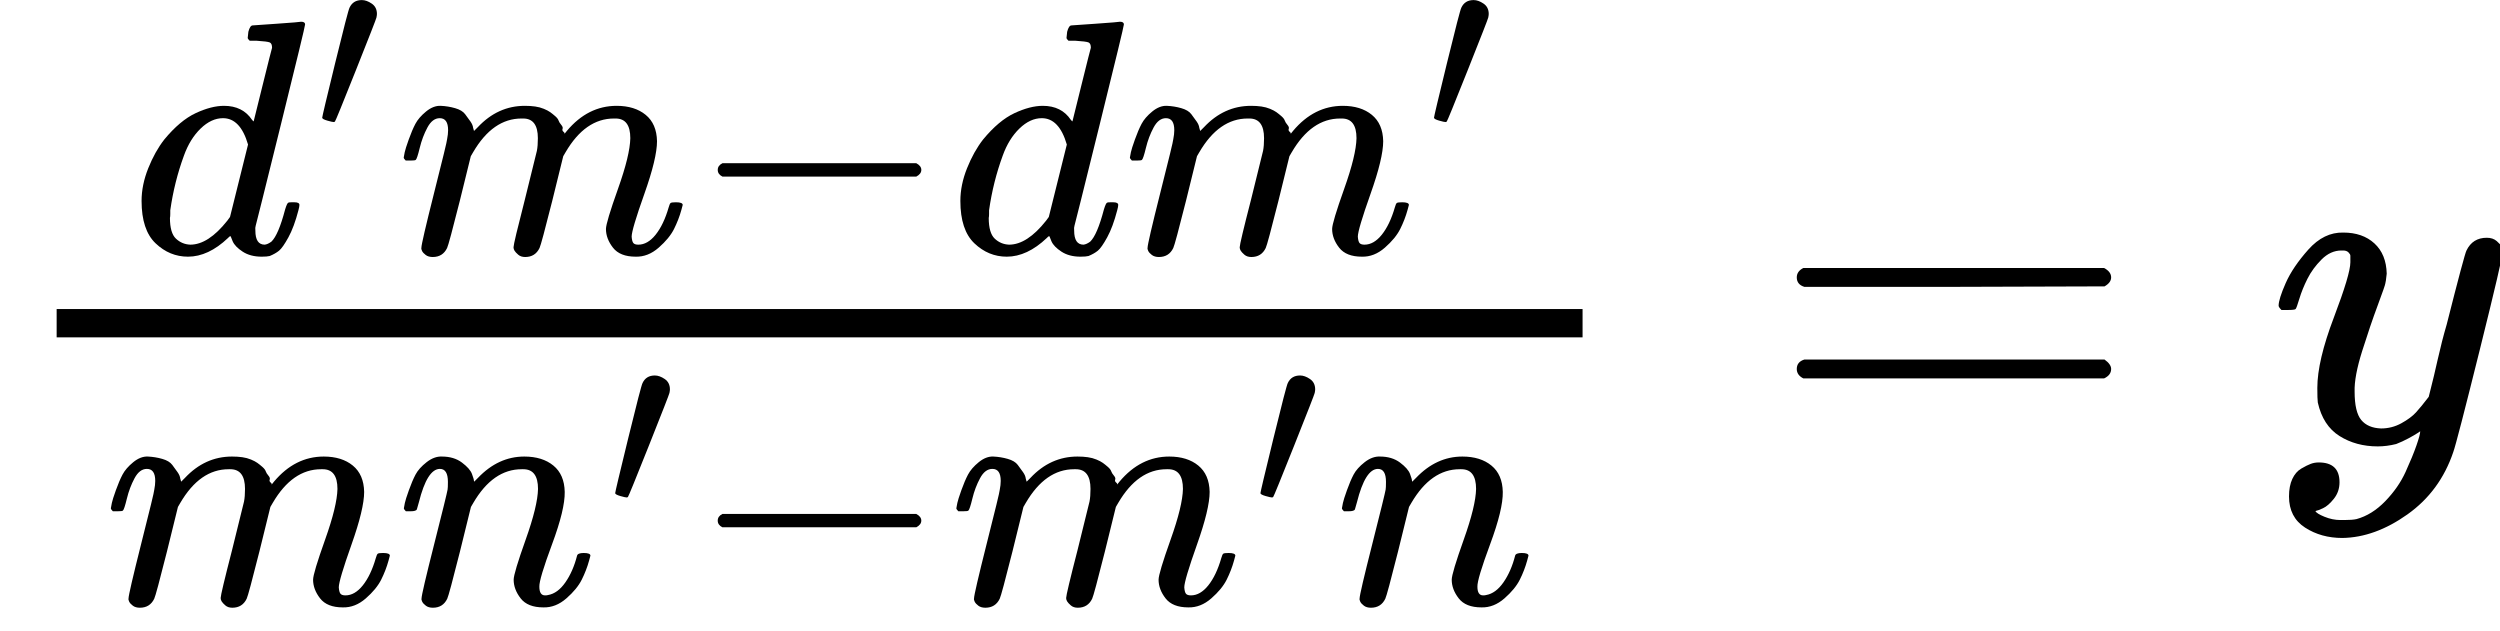
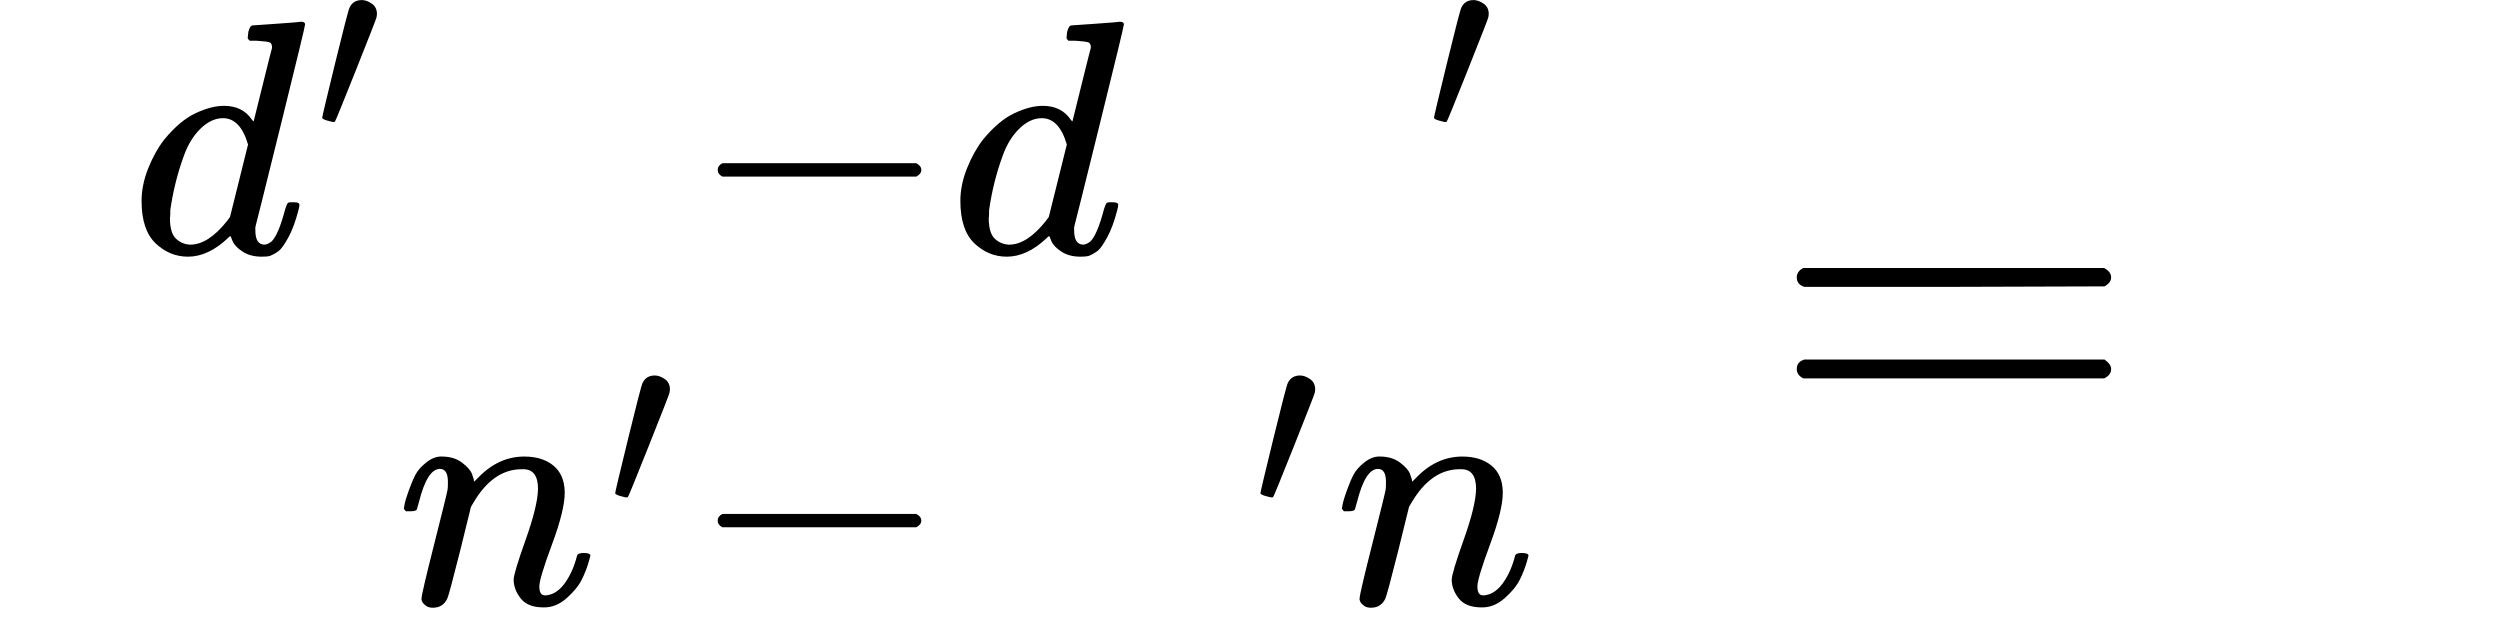
<svg xmlns="http://www.w3.org/2000/svg" xmlns:xlink="http://www.w3.org/1999/xlink" version="1.1" style="vertical-align: -0.912ex;" width="5296.3px" height="1337.6px" viewBox="0 -934.7 5296.3 1337.6">
  <defs>
    <path id="MJX-730-TEX-I-1D451" d="M366 683Q367 683 438 688T511 694Q523 694 523 686Q523 679 450 384T375 83T374 68Q374 26 402 26Q411 27 422 35Q443 55 463 131Q469 151 473 152Q475 153 483 153H487H491Q506 153 506 145Q506 140 503 129Q490 79 473 48T445 8T417 -8Q409 -10 393 -10Q359 -10 336 5T306 36L300 51Q299 52 296 50Q294 48 292 46Q233 -10 172 -10Q117 -10 75 30T33 157Q33 205 53 255T101 341Q148 398 195 420T280 442Q336 442 364 400Q369 394 369 396Q370 400 396 505T424 616Q424 629 417 632T378 637H357Q351 643 351 645T353 664Q358 683 366 683ZM352 326Q329 405 277 405Q242 405 210 374T160 293Q131 214 119 129Q119 126 119 118T118 106Q118 61 136 44T179 26Q233 26 290 98L298 109L352 326Z" />
    <path id="MJX-730-TEX-V-2032" d="M79 43Q73 43 52 49T30 61Q30 68 85 293T146 528Q161 560 198 560Q218 560 240 545T262 501Q262 496 260 486Q259 479 173 263T84 45T79 43Z" />
-     <path id="MJX-730-TEX-I-1D45A" d="M21 287Q22 293 24 303T36 341T56 388T88 425T132 442T175 435T205 417T221 395T229 376L231 369Q231 367 232 367L243 378Q303 442 384 442Q401 442 415 440T441 433T460 423T475 411T485 398T493 385T497 373T500 364T502 357L510 367Q573 442 659 442Q713 442 746 415T780 336Q780 285 742 178T704 50Q705 36 709 31T724 26Q752 26 776 56T815 138Q818 149 821 151T837 153Q857 153 857 145Q857 144 853 130Q845 101 831 73T785 17T716 -10Q669 -10 648 17T627 73Q627 92 663 193T700 345Q700 404 656 404H651Q565 404 506 303L499 291L466 157Q433 26 428 16Q415 -11 385 -11Q372 -11 364 -4T353 8T350 18Q350 29 384 161L420 307Q423 322 423 345Q423 404 379 404H374Q288 404 229 303L222 291L189 157Q156 26 151 16Q138 -11 108 -11Q95 -11 87 -5T76 7T74 17Q74 30 112 181Q151 335 151 342Q154 357 154 369Q154 405 129 405Q107 405 92 377T69 316T57 280Q55 278 41 278H27Q21 284 21 287Z" />
    <path id="MJX-730-TEX-N-2212" d="M84 237T84 250T98 270H679Q694 262 694 250T679 230H98Q84 237 84 250Z" />
    <path id="MJX-730-TEX-I-1D45B" d="M21 287Q22 293 24 303T36 341T56 388T89 425T135 442Q171 442 195 424T225 390T231 369Q231 367 232 367L243 378Q304 442 382 442Q436 442 469 415T503 336T465 179T427 52Q427 26 444 26Q450 26 453 27Q482 32 505 65T540 145Q542 153 560 153Q580 153 580 145Q580 144 576 130Q568 101 554 73T508 17T439 -10Q392 -10 371 17T350 73Q350 92 386 193T423 345Q423 404 379 404H374Q288 404 229 303L222 291L189 157Q156 26 151 16Q138 -11 108 -11Q95 -11 87 -5T76 7T74 17Q74 30 112 180T152 343Q153 348 153 366Q153 405 129 405Q91 405 66 305Q60 285 60 284Q58 278 41 278H27Q21 284 21 287Z" />
    <path id="MJX-730-TEX-N-3D" d="M56 347Q56 360 70 367H707Q722 359 722 347Q722 336 708 328L390 327H72Q56 332 56 347ZM56 153Q56 168 72 173H708Q722 163 722 153Q722 140 707 133H70Q56 140 56 153Z" />
-     <path id="MJX-730-TEX-I-1D466" d="M21 287Q21 301 36 335T84 406T158 442Q199 442 224 419T250 355Q248 336 247 334Q247 331 231 288T198 191T182 105Q182 62 196 45T238 27Q261 27 281 38T312 61T339 94Q339 95 344 114T358 173T377 247Q415 397 419 404Q432 431 462 431Q475 431 483 424T494 412T496 403Q496 390 447 193T391 -23Q363 -106 294 -155T156 -205Q111 -205 77 -183T43 -117Q43 -95 50 -80T69 -58T89 -48T106 -45Q150 -45 150 -87Q150 -107 138 -122T115 -142T102 -147L99 -148Q101 -153 118 -160T152 -167H160Q177 -167 186 -165Q219 -156 247 -127T290 -65T313 -9T321 21L315 17Q309 13 296 6T270 -6Q250 -11 231 -11Q185 -11 150 11T104 82Q103 89 103 113Q103 170 138 262T173 379Q173 380 173 381Q173 390 173 393T169 400T158 404H154Q131 404 112 385T82 344T65 302T57 280Q55 278 41 278H27Q21 284 21 287Z" />
  </defs>
  <g stroke="currentColor" fill="currentColor" stroke-width="0" transform="scale(1,-1)">
    <g>
      <g>
        <g transform="translate(276.6,398) scale(0.707)">
          <g>
            <g>
              <use xlink:href="#MJX-730-TEX-I-1D451" />
            </g>
            <g transform="translate(553,363) scale(0.707)">
              <use xlink:href="#MJX-730-TEX-V-2032" />
            </g>
          </g>
          <g transform="translate(797.5,0)">
            <use xlink:href="#MJX-730-TEX-I-1D45A" />
          </g>
          <g transform="translate(1675.5,0)">
            <use xlink:href="#MJX-730-TEX-N-2212" />
          </g>
          <g transform="translate(2453.5,0)">
            <use xlink:href="#MJX-730-TEX-I-1D451" />
          </g>
          <g transform="translate(2973.5,0)">
            <g>
              <use xlink:href="#MJX-730-TEX-I-1D45A" />
            </g>
            <g transform="translate(911,363) scale(0.707)">
              <use xlink:href="#MJX-730-TEX-V-2032" />
            </g>
          </g>
        </g>
        <g transform="translate(220,-345) scale(0.707)">
          <g>
            <use xlink:href="#MJX-730-TEX-I-1D45A" />
          </g>
          <g transform="translate(878,0)">
            <g>
              <use xlink:href="#MJX-730-TEX-I-1D45B" />
            </g>
            <g transform="translate(633,289) scale(0.707)">
              <use xlink:href="#MJX-730-TEX-V-2032" />
            </g>
          </g>
          <g transform="translate(1755.5,0)">
            <use xlink:href="#MJX-730-TEX-N-2212" />
          </g>
          <g transform="translate(2533.5,0)">
            <g>
              <use xlink:href="#MJX-730-TEX-I-1D45A" />
            </g>
            <g transform="translate(911,289) scale(0.707)">
              <use xlink:href="#MJX-730-TEX-V-2032" />
            </g>
          </g>
          <g transform="translate(3688.9,0)">
            <use xlink:href="#MJX-730-TEX-I-1D45B" />
          </g>
        </g>
-         <rect width="3232.7" height="60" x="120" y="220" />
      </g>
      <g transform="translate(3750.5,0)">
        <use xlink:href="#MJX-730-TEX-N-3D" />
      </g>
      <g transform="translate(4806.3,0)">
        <use xlink:href="#MJX-730-TEX-I-1D466" />
      </g>
    </g>
  </g>
</svg>